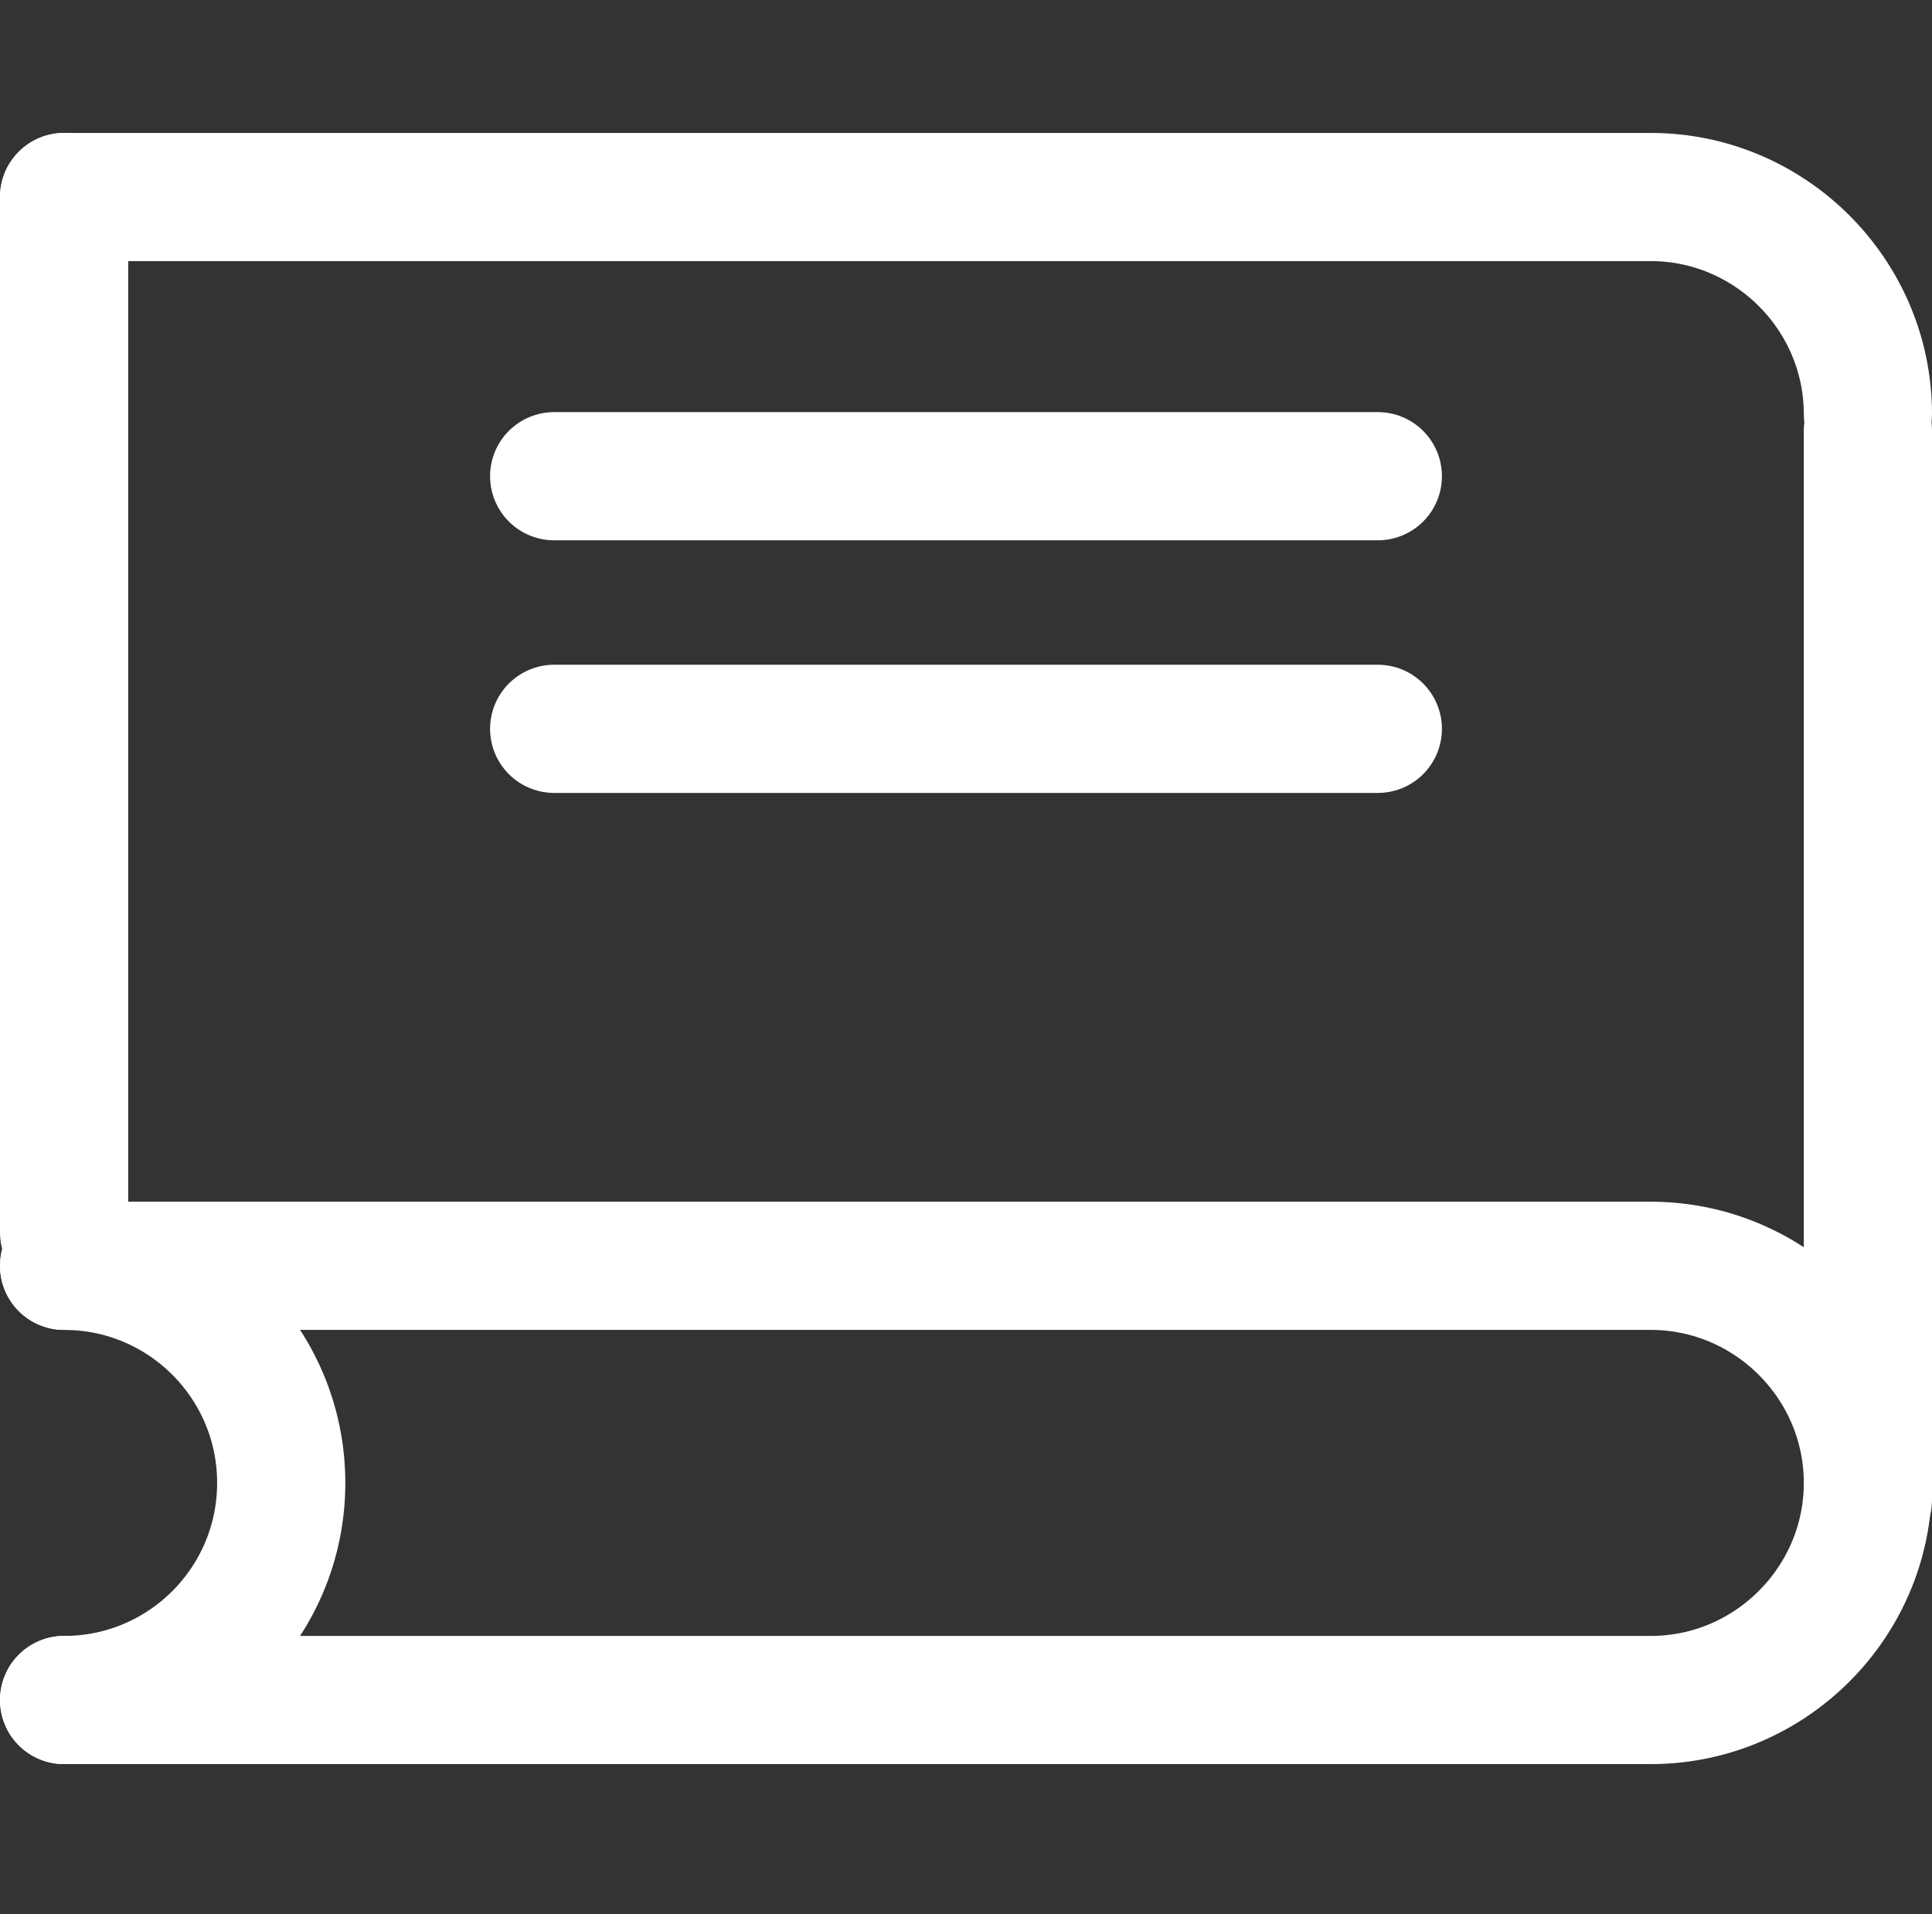
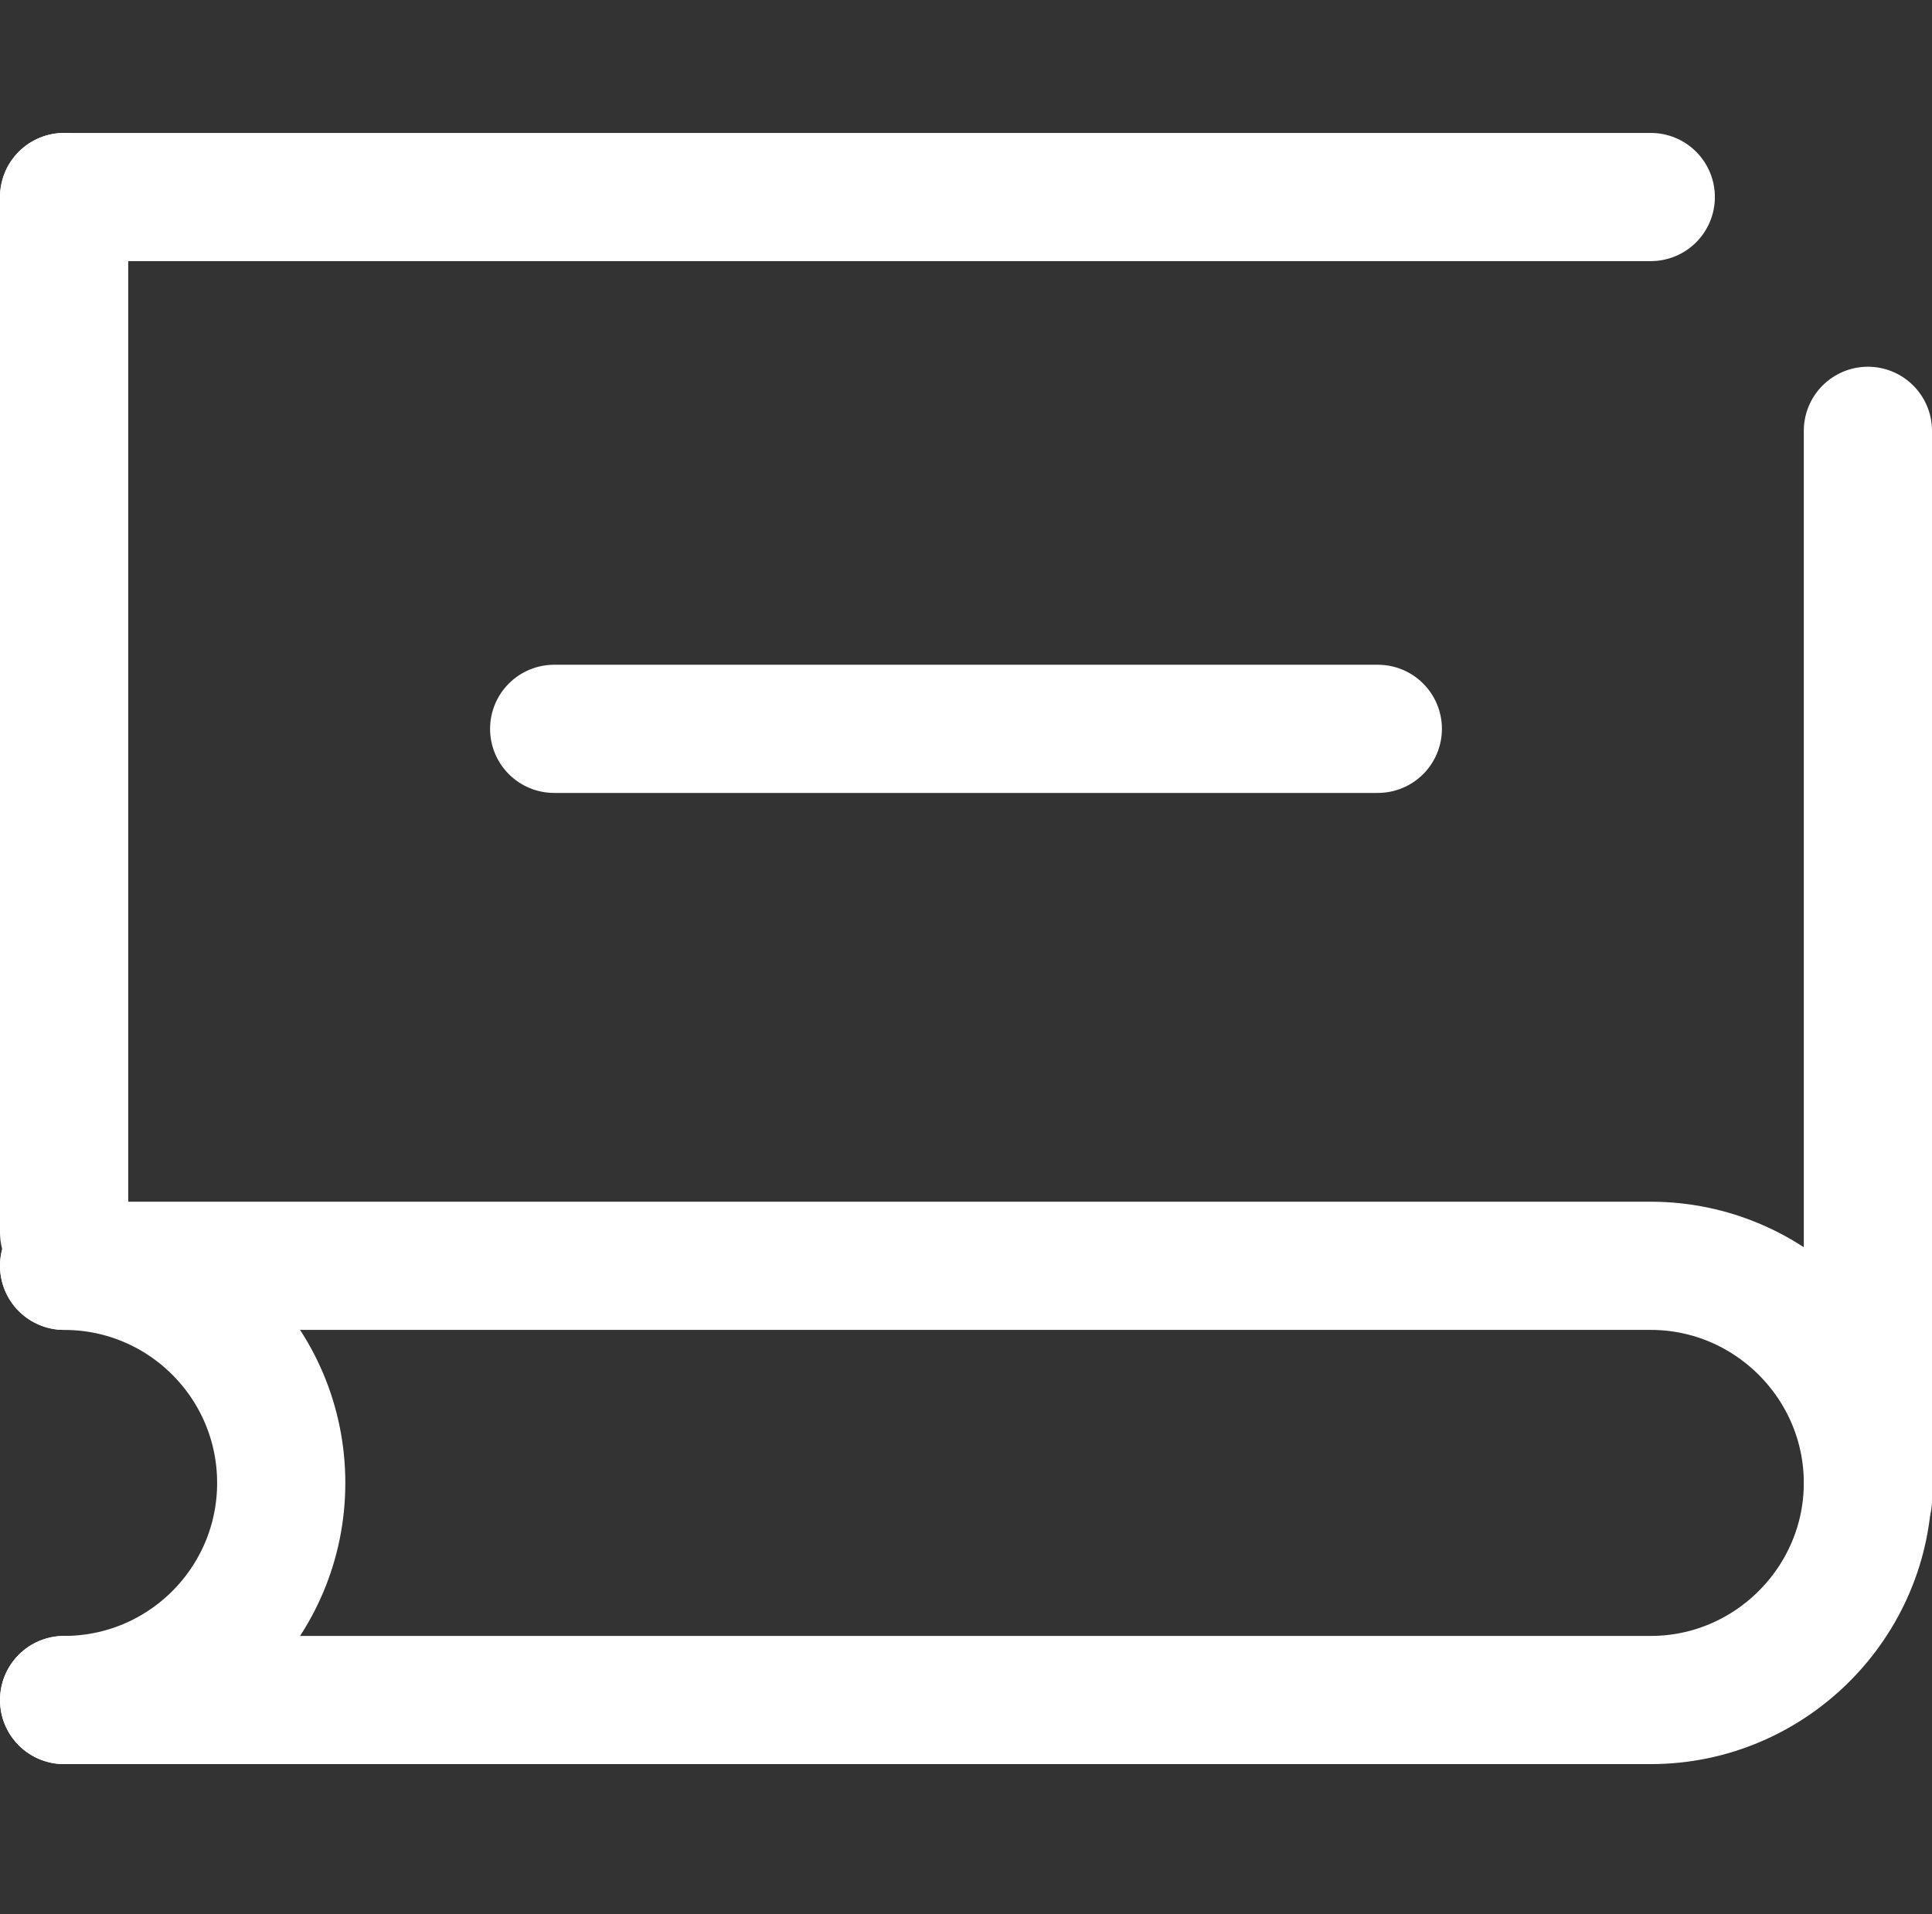
<svg xmlns="http://www.w3.org/2000/svg" version="1.1" id="Layer_1" x="0px" y="0px" width="226.057px" height="223.994px" viewBox="0 -15.556 226.057 223.994" enable-background="new 0 -15.556 226.057 223.994" xml:space="preserve">
  <rect x="0" y="-15.556" width="226.057" height="223.994" fill="#333333" stroke="none" />
  <g>
-     <path fill="none" stroke="#FFFFFF" stroke-width="15" stroke-linecap="round" stroke-linejoin="round" stroke-miterlimit="10" d="   M7.5,7.5h185.652c13.973,0,25.406,11.433,25.406,25.405" />
+     <path fill="none" stroke="#FFFFFF" stroke-width="15" stroke-linecap="round" stroke-linejoin="round" stroke-miterlimit="10" d="   M7.5,7.5h185.652" />
    <path fill="none" stroke="#FFFFFF" stroke-width="15" stroke-linecap="round" stroke-linejoin="round" stroke-miterlimit="10" d="   M7.5,132.57h185.652c13.973,0,25.406,11.433,25.406,25.405c0,13.973-11.433,25.406-25.406,25.406H7.5" />
    <line fill="none" stroke="#FFFFFF" stroke-width="15" stroke-linecap="round" stroke-linejoin="round" stroke-miterlimit="10" x1="218.557" y1="34.859" x2="218.557" y2="159.93" />
    <line fill="none" stroke="#FFFFFF" stroke-width="15" stroke-linecap="round" stroke-linejoin="round" stroke-miterlimit="10" x1="7.5" y1="7.5" x2="7.5" y2="128.663" />
    <path fill="none" stroke="#FFFFFF" stroke-width="15" stroke-linecap="round" stroke-linejoin="round" stroke-miterlimit="10" d="   M7.5,132.57c14.031,0,25.405,11.375,25.405,25.405c0,14.032-11.374,25.406-25.405,25.406" />
-     <line fill="none" stroke="#FFFFFF" stroke-width="15" stroke-linecap="round" stroke-linejoin="round" stroke-miterlimit="10" x1="64.842" y1="40.17" x2="161.214" y2="40.17" />
    <line fill="none" stroke="#FFFFFF" stroke-width="15" stroke-linecap="round" stroke-linejoin="round" stroke-miterlimit="10" x1="64.842" y1="69.733" x2="161.214" y2="69.733" />
  </g>
</svg>